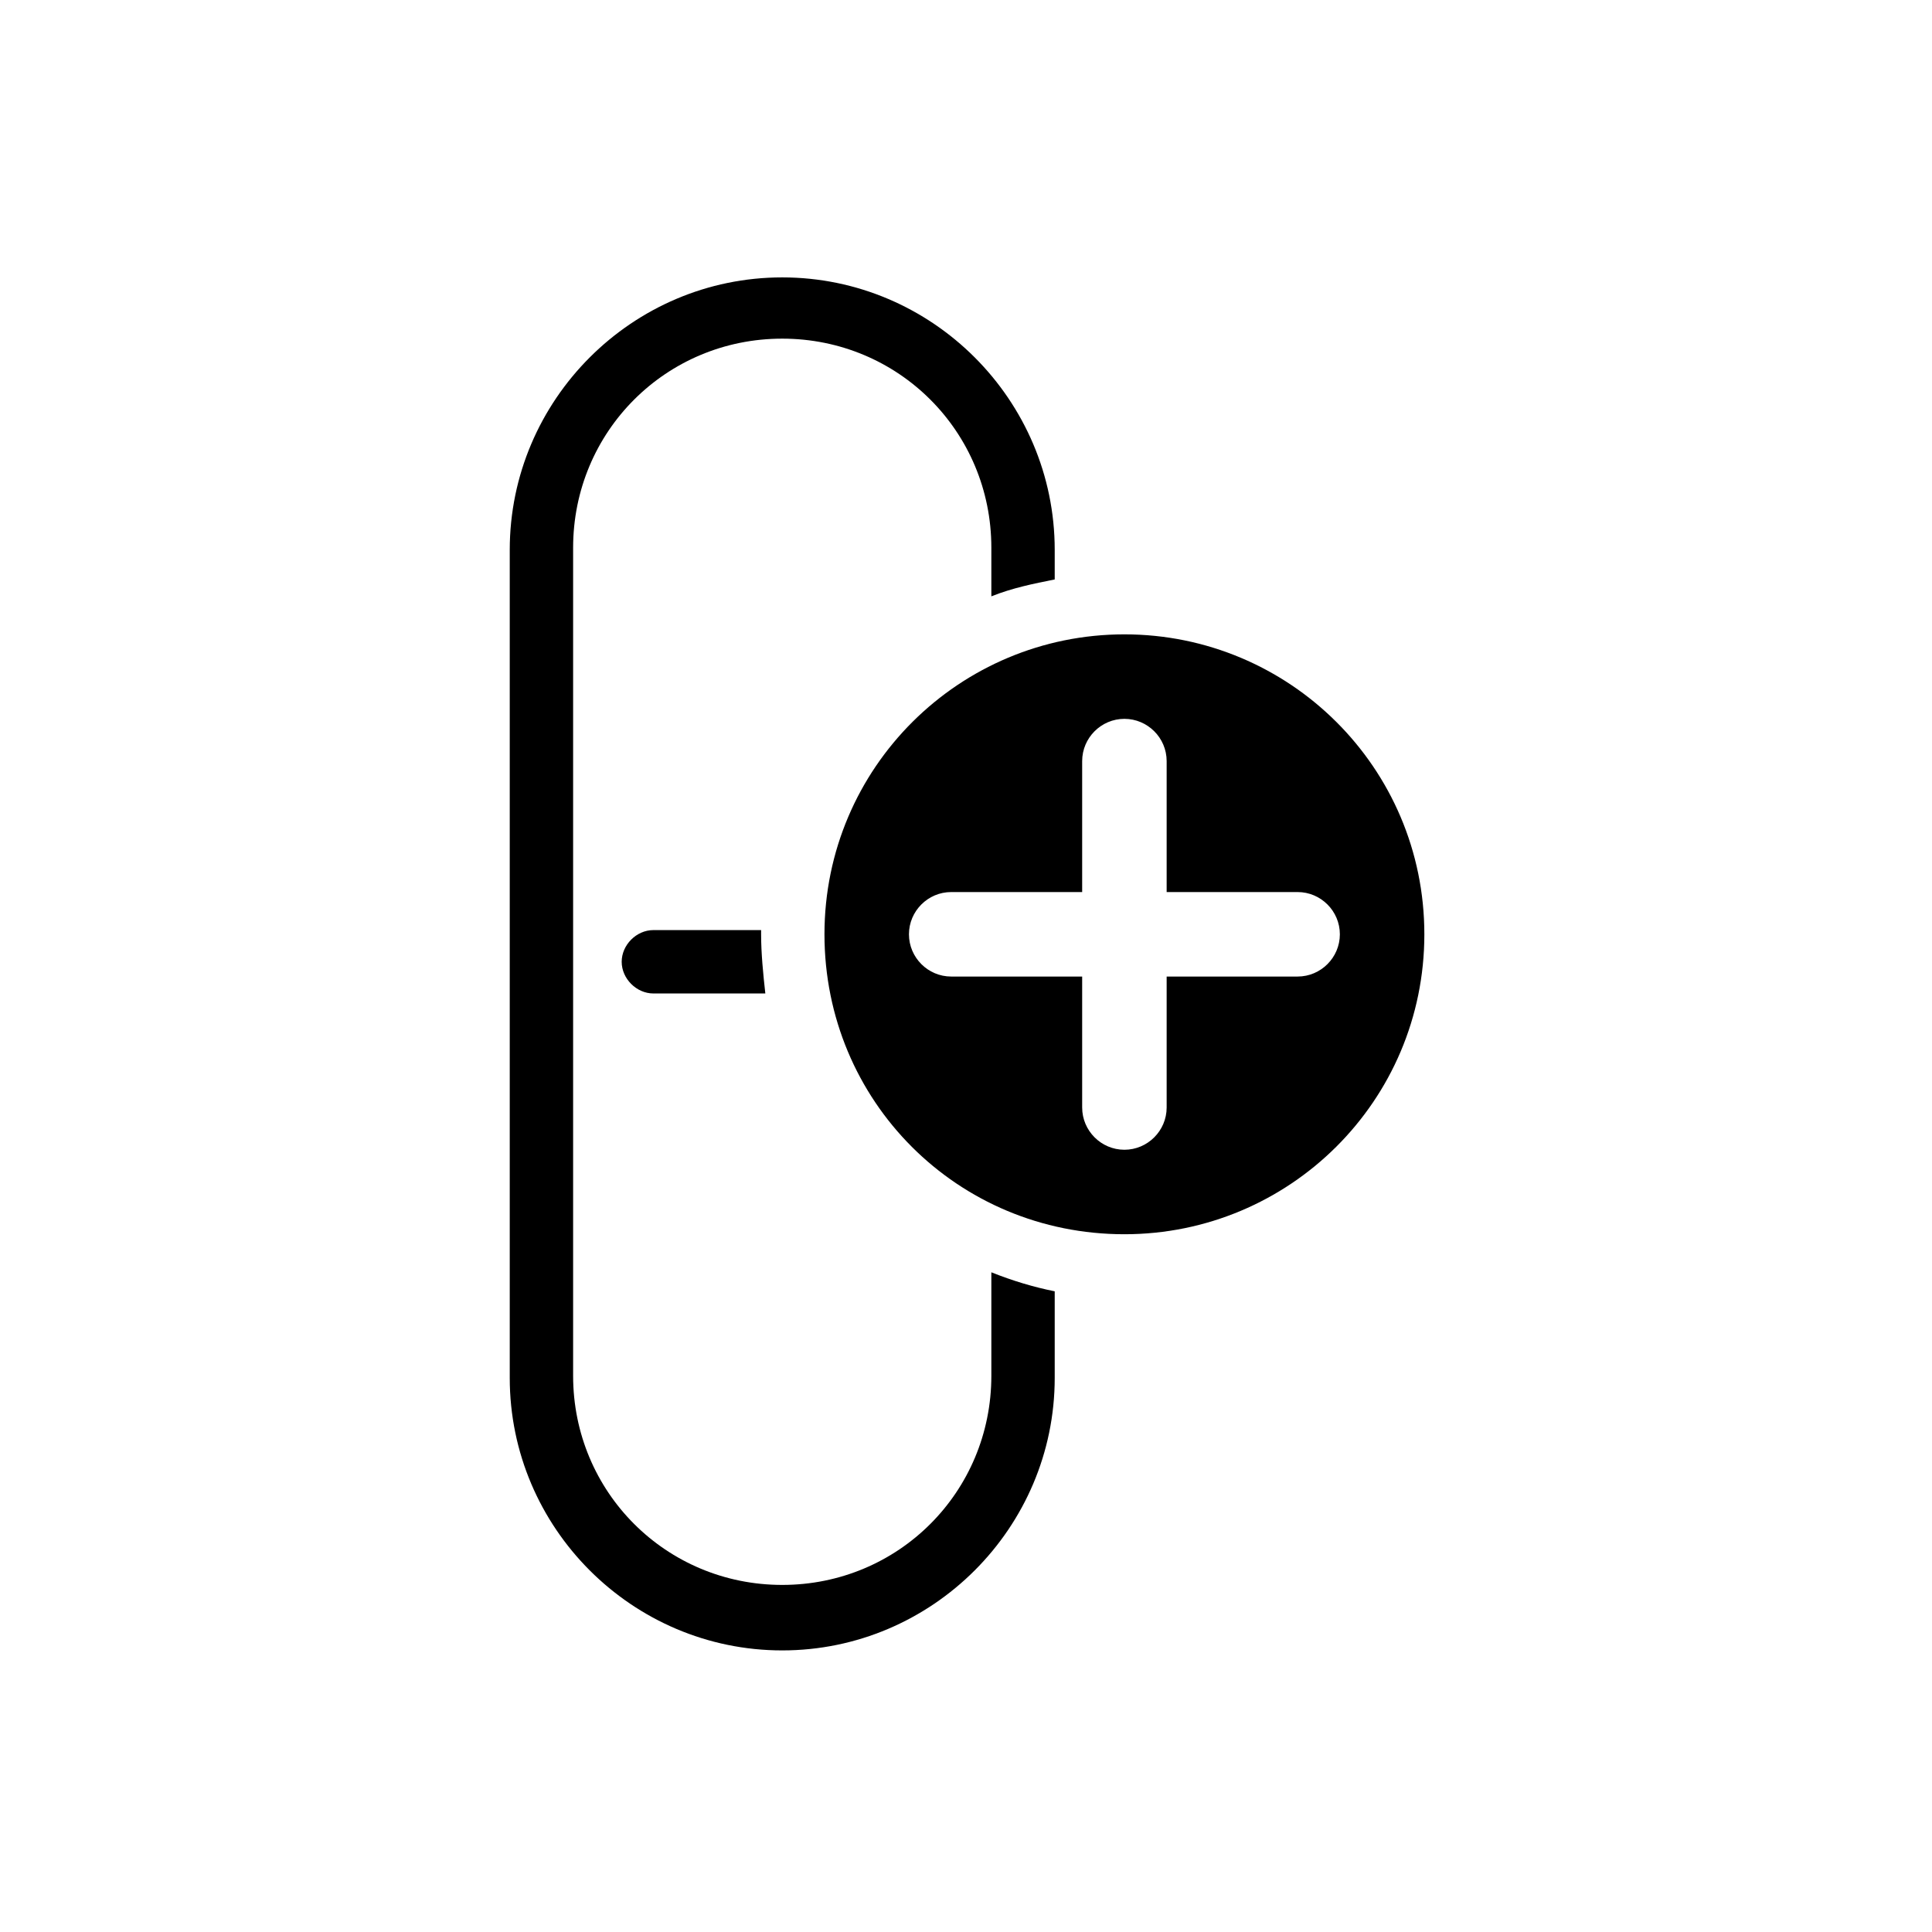
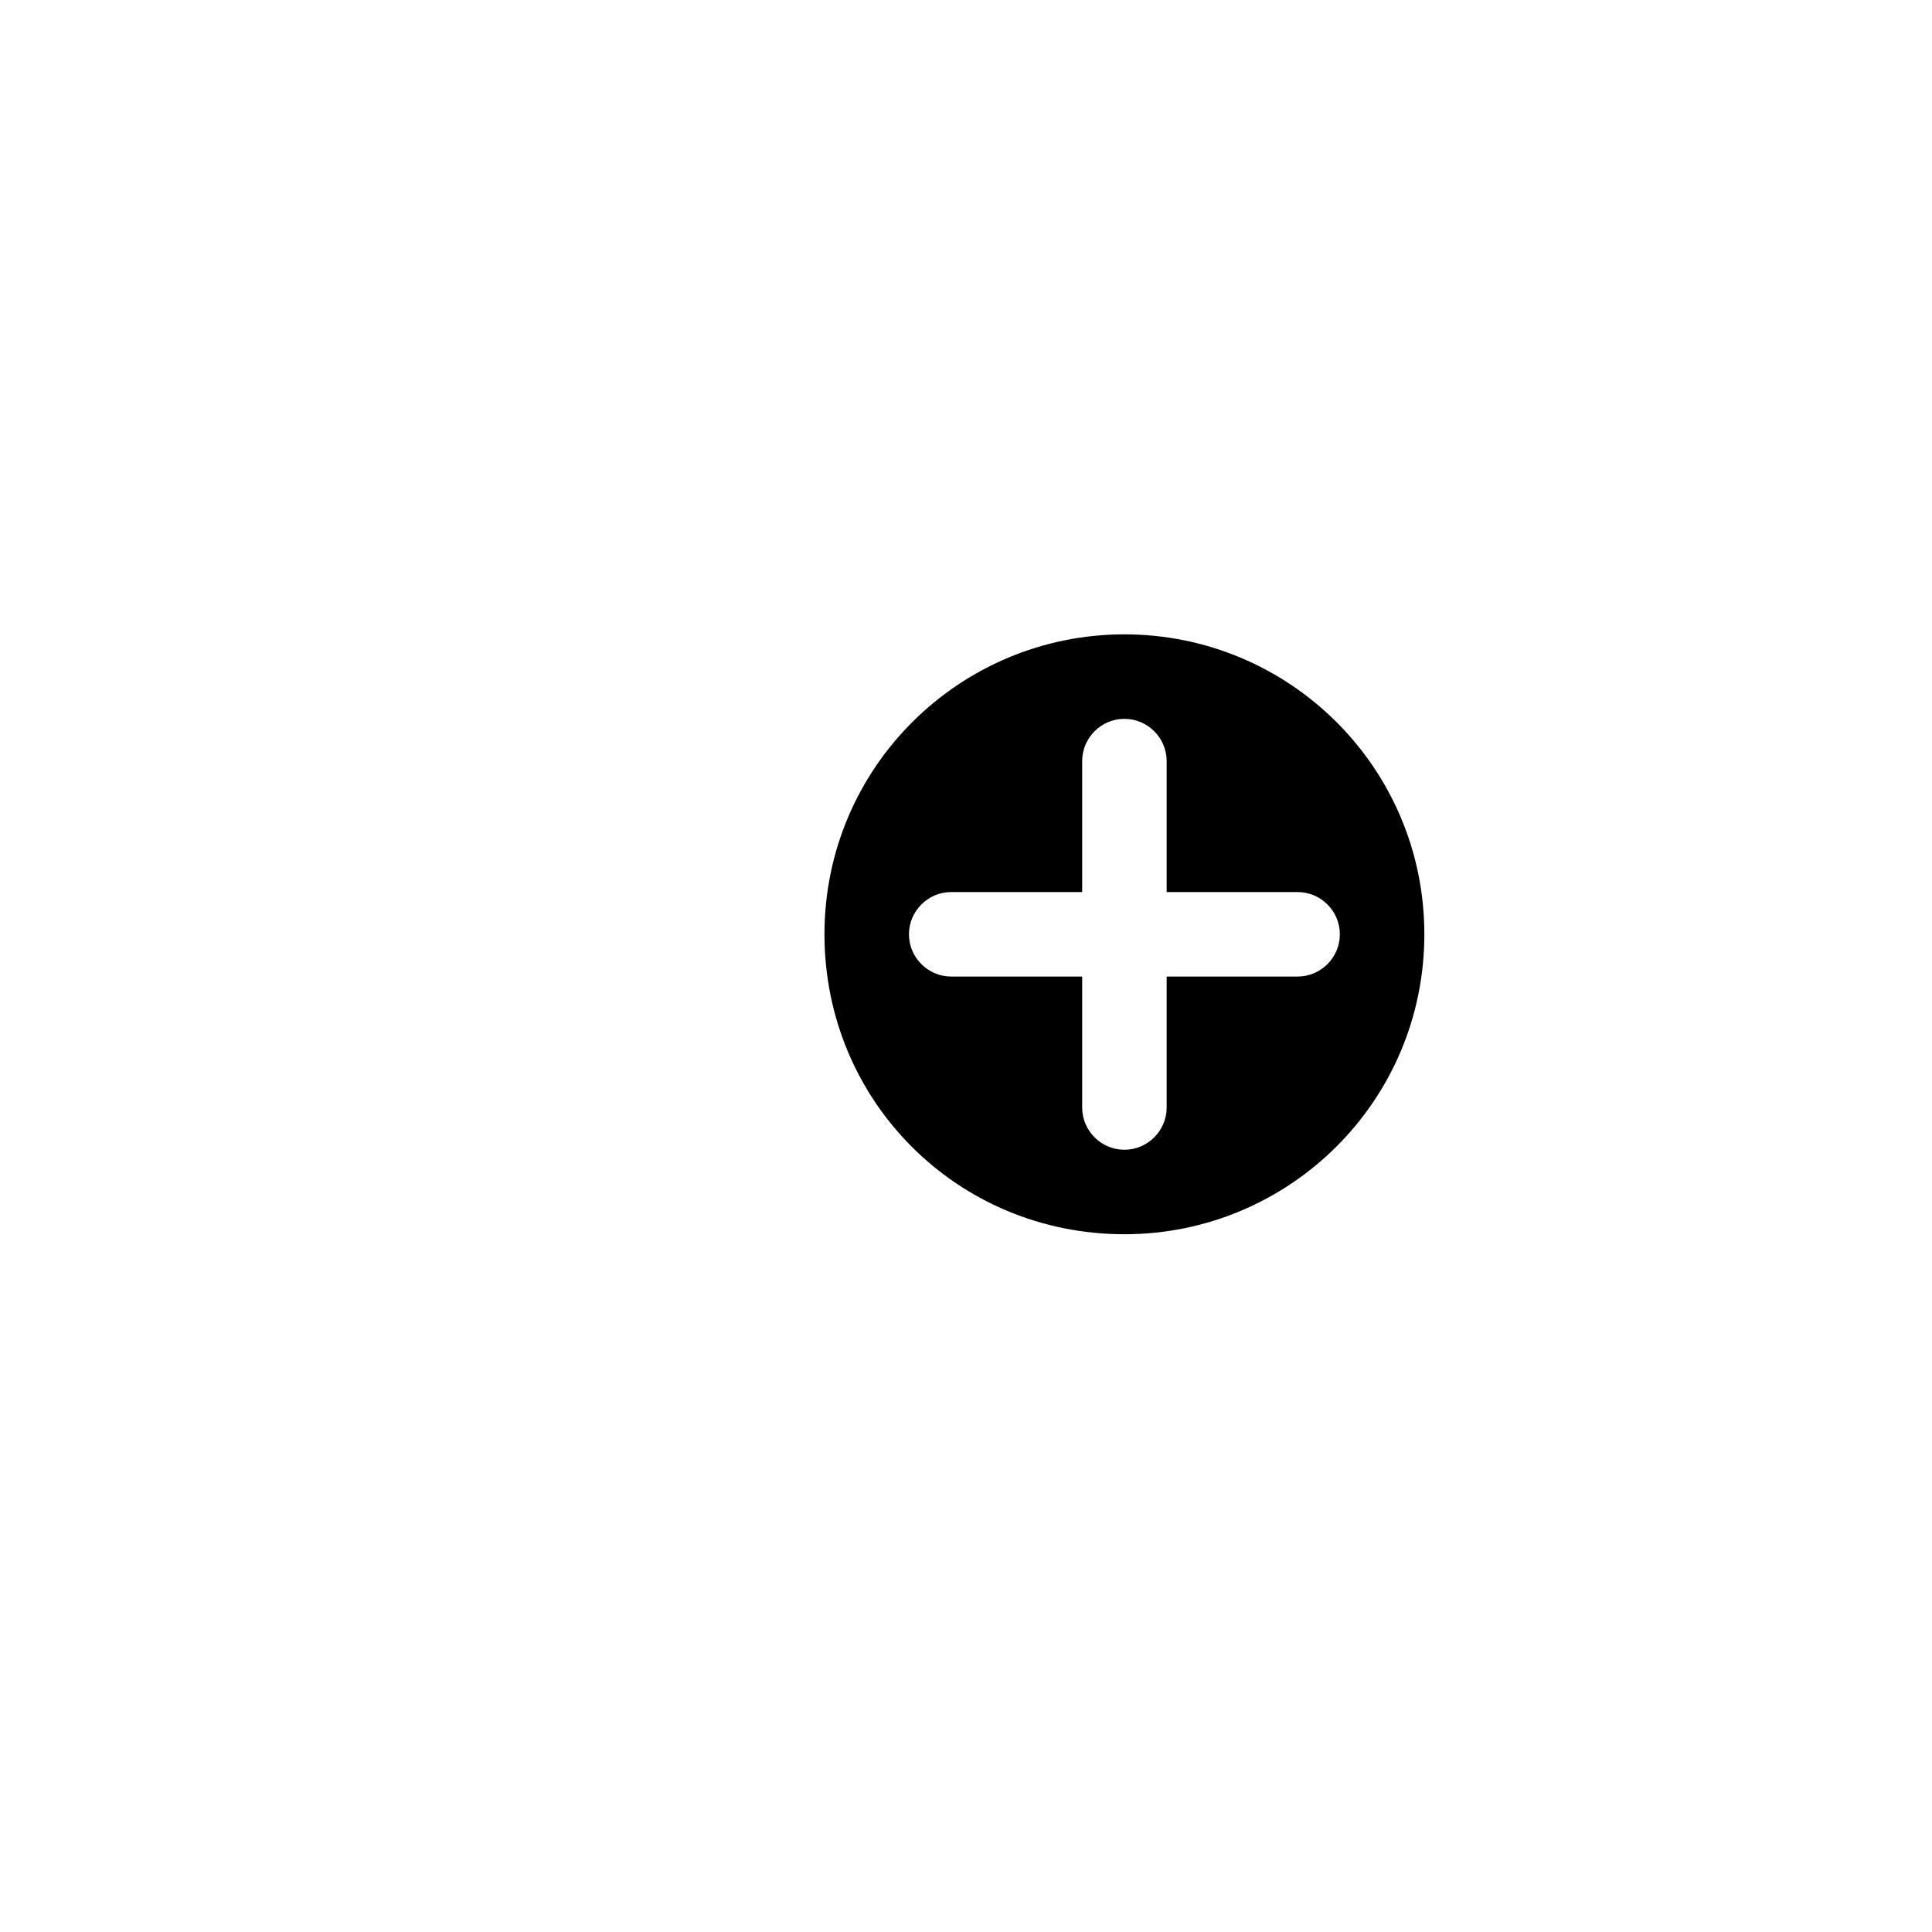
<svg xmlns="http://www.w3.org/2000/svg" fill="#000000" width="800px" height="800px" version="1.1" viewBox="144 144 512 512">
  <g>
-     <path d="m423.51 297.56v-7.836c0-39.746-32.469-72.211-72.211-72.211-39.746 0-72.211 32.469-72.211 72.211v219.44c0 39.746 32.469 72.211 72.211 72.211 39.746 0 72.211-32.469 72.211-72.211v-22.953c-5.598-1.121-11.195-2.801-16.793-5.039v27.43c0 30.789-24.629 55.418-55.418 55.418s-55.418-24.629-55.418-55.418v-219.44c0-30.789 24.629-55.418 55.418-55.418s55.418 24.629 55.418 55.418v12.875c5.598-2.238 11.195-3.359 16.793-4.477z" />
-     <path d="m346.82 407.28h-29.668c-4.477 0-8.398-3.918-8.398-8.398 0-4.477 3.918-8.398 8.398-8.398h28.551v1.121c-0.004 5.039 0.555 10.637 1.117 15.676z" />
    <path d="m441.98 312.11c-43.664 0-79.488 35.266-79.488 79.488 0 44.223 35.266 79.488 79.488 79.488 43.664 0 79.488-35.266 79.488-79.488 0-44.223-35.828-79.488-79.488-79.488zm45.902 90.684h-34.707v34.707c0 6.156-5.039 11.195-11.195 11.195s-11.195-5.039-11.195-11.195v-34.707h-34.707c-6.156 0-11.195-5.039-11.195-11.195s5.039-11.195 11.195-11.195h34.707v-34.707c0-6.156 5.039-11.195 11.195-11.195s11.195 5.039 11.195 11.195v34.707h34.707c6.156 0 11.195 5.039 11.195 11.195s-5.039 11.195-11.195 11.195z" />
  </g>
</svg>